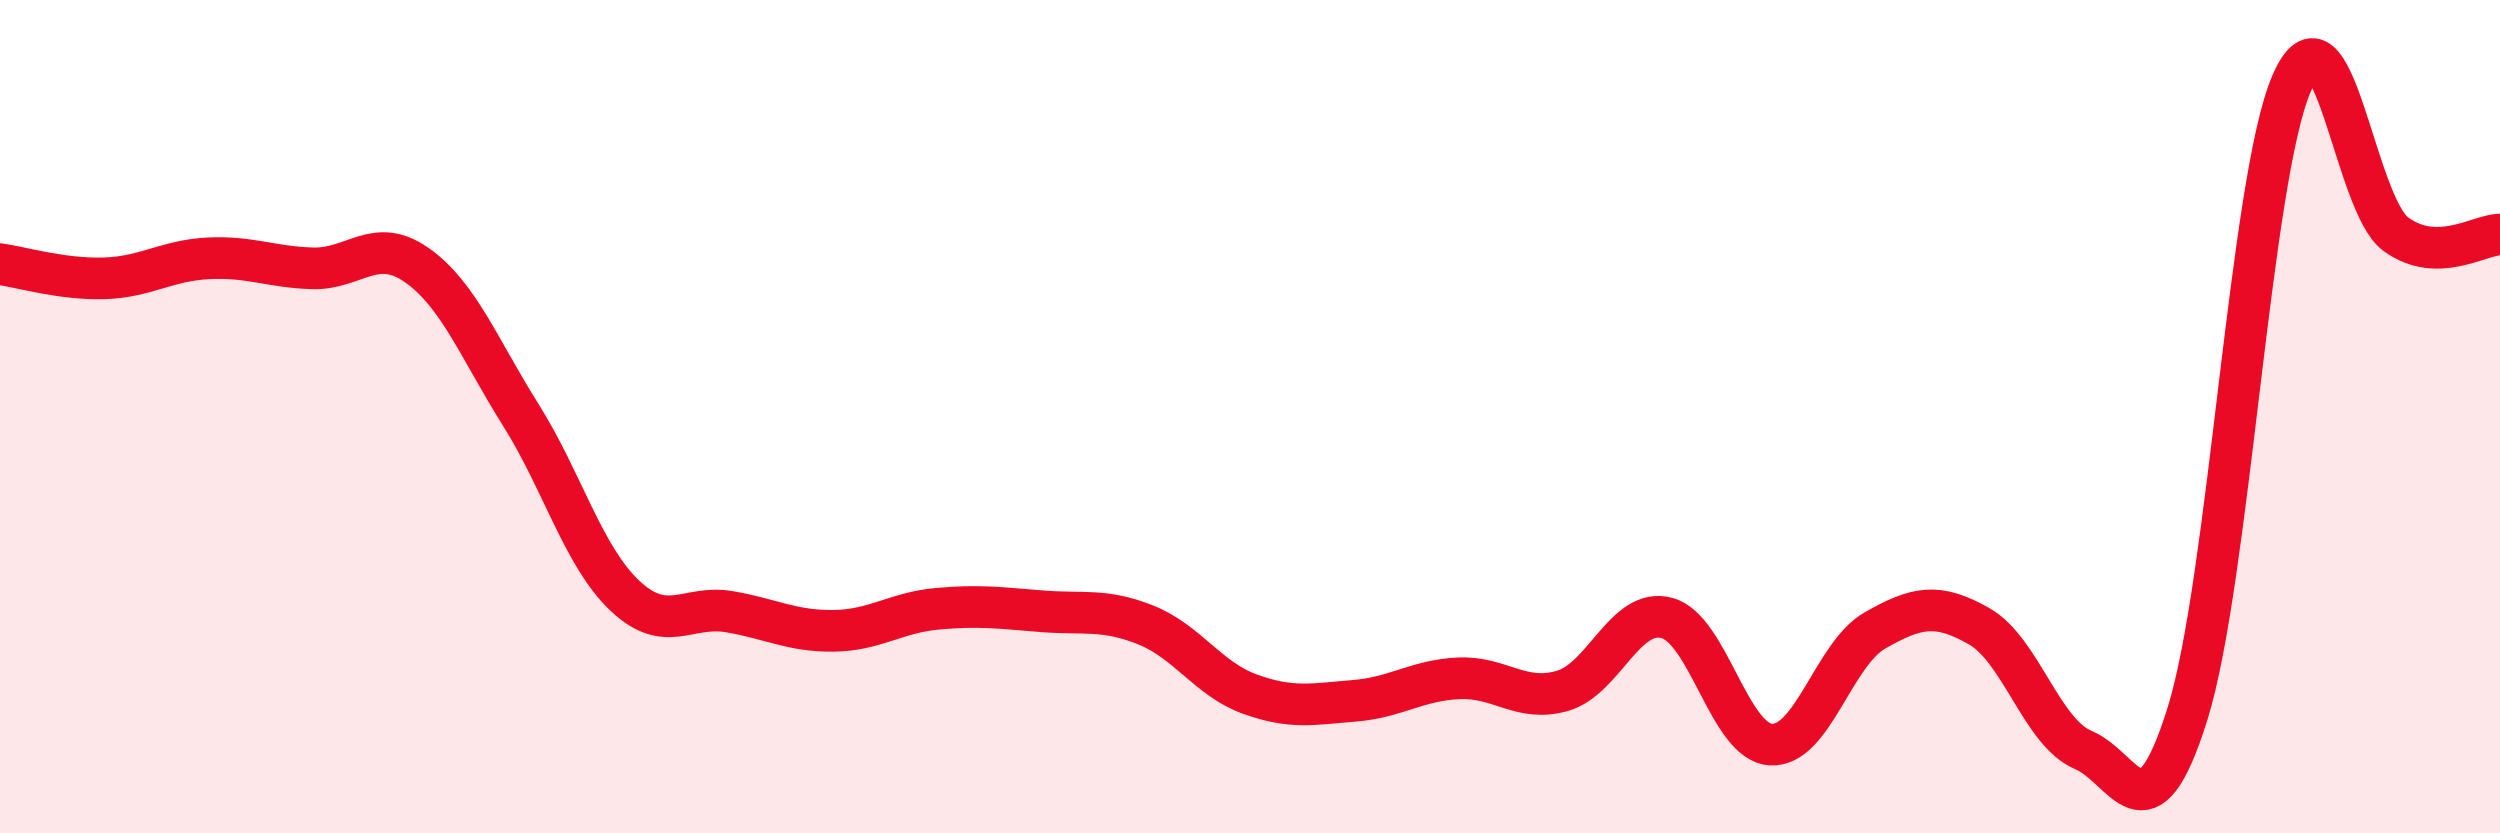
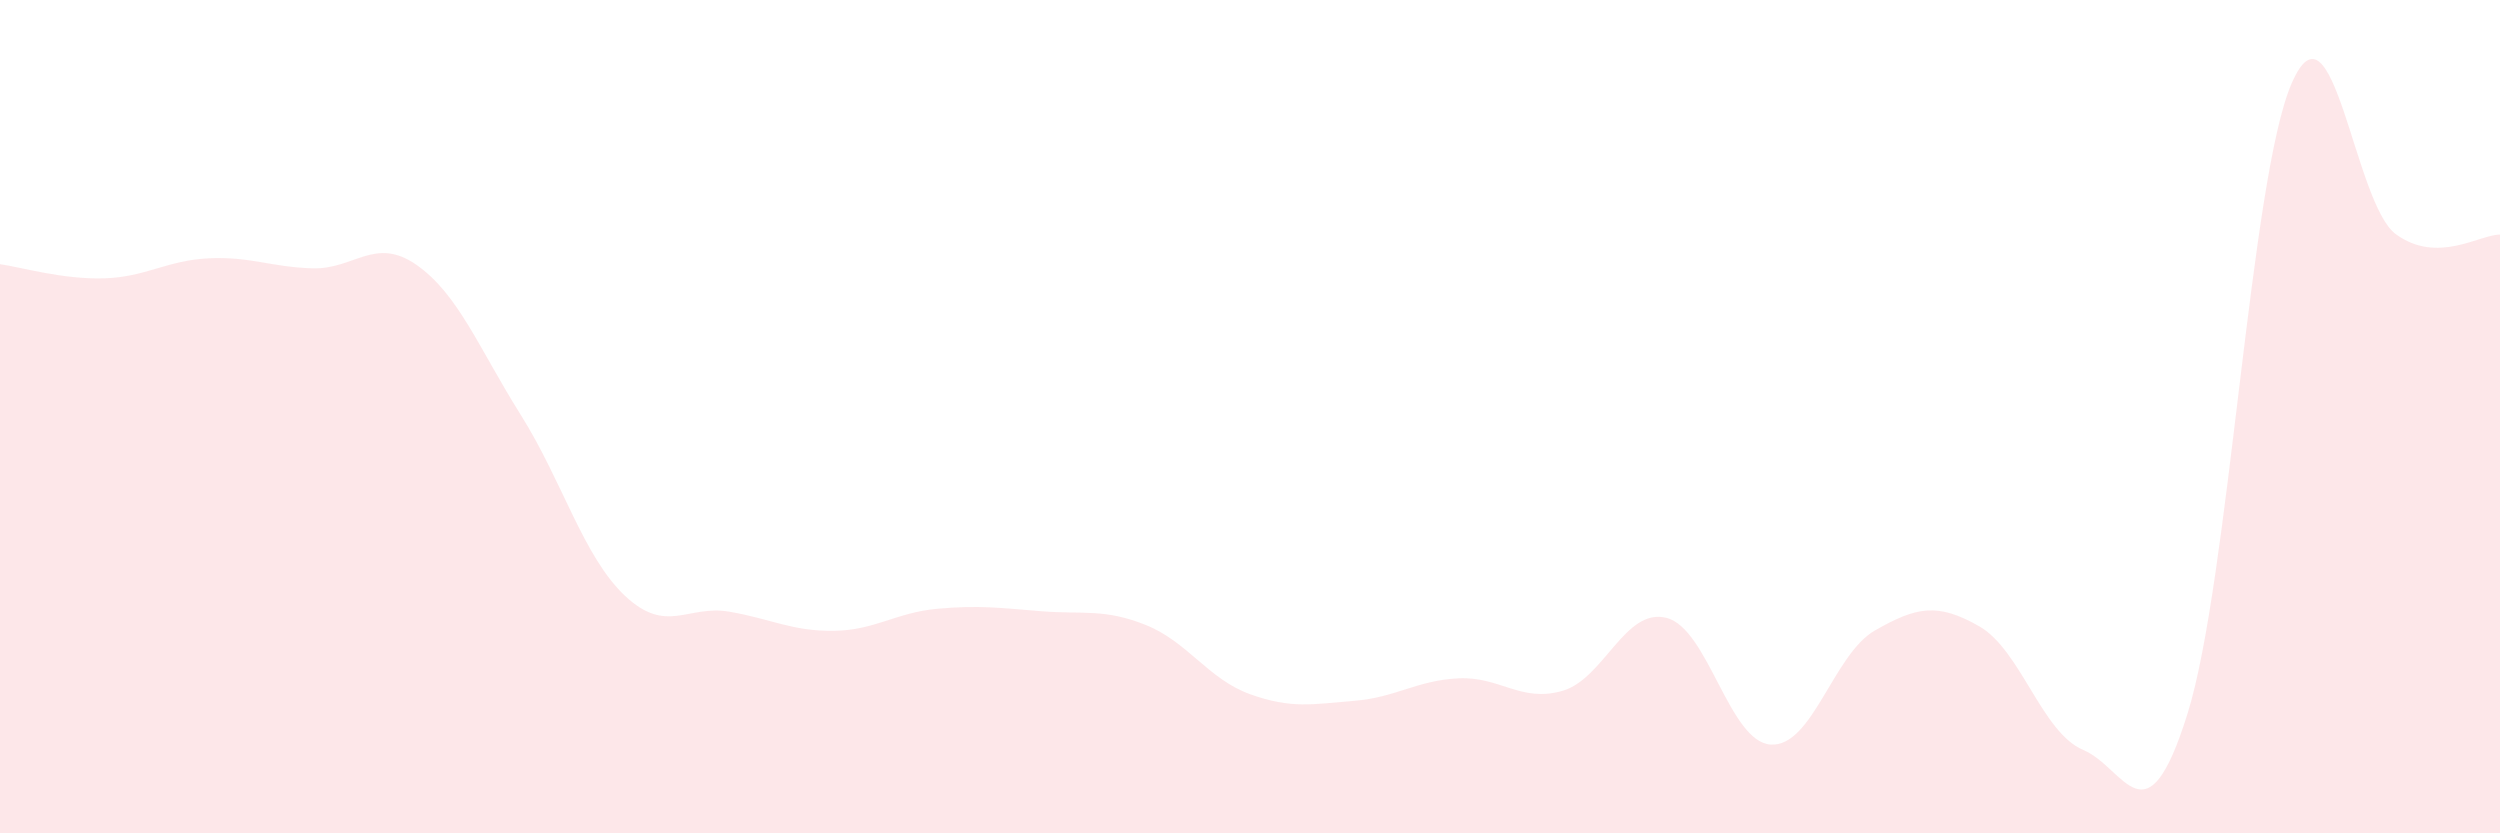
<svg xmlns="http://www.w3.org/2000/svg" width="60" height="20" viewBox="0 0 60 20">
  <path d="M 0,6.34 C 0.5,6.41 1.5,6.71 2.5,6.68 C 3.5,6.65 4,6.25 5,6.2 C 6,6.15 6.5,6.41 7.5,6.44 C 8.5,6.47 9,5.66 10,6.36 C 11,7.06 11.5,8.37 12.5,9.96 C 13.5,11.55 14,13.36 15,14.3 C 16,15.24 16.5,14.51 17.5,14.68 C 18.5,14.85 19,15.15 20,15.14 C 21,15.13 21.5,14.7 22.5,14.61 C 23.5,14.52 24,14.59 25,14.67 C 26,14.75 26.5,14.6 27.5,15 C 28.5,15.4 29,16.3 30,16.66 C 31,17.02 31.5,16.9 32.5,16.82 C 33.5,16.74 34,16.33 35,16.28 C 36,16.23 36.5,16.87 37.5,16.58 C 38.5,16.29 39,14.57 40,14.83 C 41,15.09 41.5,17.81 42.5,17.87 C 43.5,17.93 44,15.7 45,15.13 C 46,14.56 46.5,14.46 47.5,15.03 C 48.5,15.6 49,17.58 50,18 C 51,18.42 51.5,20.33 52.5,17.13 C 53.5,13.93 54,4.3 55,2 C 56,-0.3 56.5,4.89 57.5,5.62 C 58.5,6.35 59.5,5.63 60,5.63L60 20L0 20Z" fill="#EB0A25" opacity="0.1" stroke-linecap="round" stroke-linejoin="round" />
-   <path d="M 0,6.34 C 0.5,6.41 1.5,6.71 2.5,6.68 C 3.5,6.65 4,6.25 5,6.2 C 6,6.15 6.5,6.41 7.5,6.44 C 8.5,6.47 9,5.66 10,6.36 C 11,7.06 11.5,8.37 12.5,9.96 C 13.5,11.55 14,13.36 15,14.3 C 16,15.24 16.5,14.51 17.5,14.68 C 18.5,14.85 19,15.15 20,15.14 C 21,15.13 21.5,14.7 22.5,14.61 C 23.5,14.52 24,14.59 25,14.67 C 26,14.75 26.5,14.6 27.5,15 C 28.5,15.4 29,16.3 30,16.66 C 31,17.02 31.5,16.9 32.5,16.82 C 33.5,16.74 34,16.33 35,16.28 C 36,16.23 36.5,16.87 37.5,16.58 C 38.5,16.29 39,14.57 40,14.83 C 41,15.09 41.5,17.81 42.5,17.87 C 43.5,17.93 44,15.7 45,15.13 C 46,14.56 46.5,14.46 47.5,15.03 C 48.5,15.6 49,17.58 50,18 C 51,18.42 51.5,20.33 52.5,17.13 C 53.5,13.93 54,4.3 55,2 C 56,-0.3 56.5,4.89 57.5,5.62 C 58.5,6.35 59.5,5.63 60,5.63" stroke="#EB0A25" stroke-width="1" fill="none" stroke-linecap="round" stroke-linejoin="round" />
</svg>